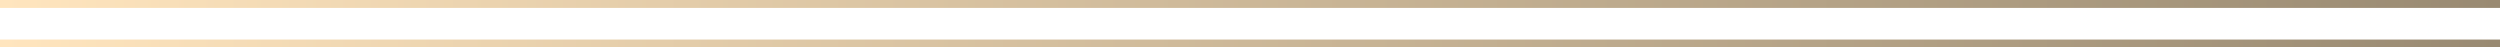
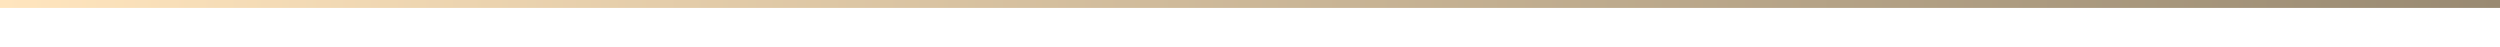
<svg xmlns="http://www.w3.org/2000/svg" width="316" height="6" viewBox="0 0 316 6" fill="none">
  <path d="M0 0.5H316" stroke="url(#paint0_linear_2728_257)" />
-   <path d="M0 5.5H316" stroke="url(#paint1_linear_2728_257)" />
  <defs>
    <linearGradient id="paint0_linear_2728_257" x1="0" y1="1" x2="316" y2="1" gradientUnits="userSpaceOnUse">
      <stop stop-color="#FFE5BE" />
      <stop offset="1" stop-color="#998A72" />
    </linearGradient>
    <linearGradient id="paint1_linear_2728_257" x1="0" y1="6" x2="316" y2="6" gradientUnits="userSpaceOnUse">
      <stop stop-color="#FFE5BE" />
      <stop offset="1" stop-color="#998A72" />
    </linearGradient>
  </defs>
</svg>